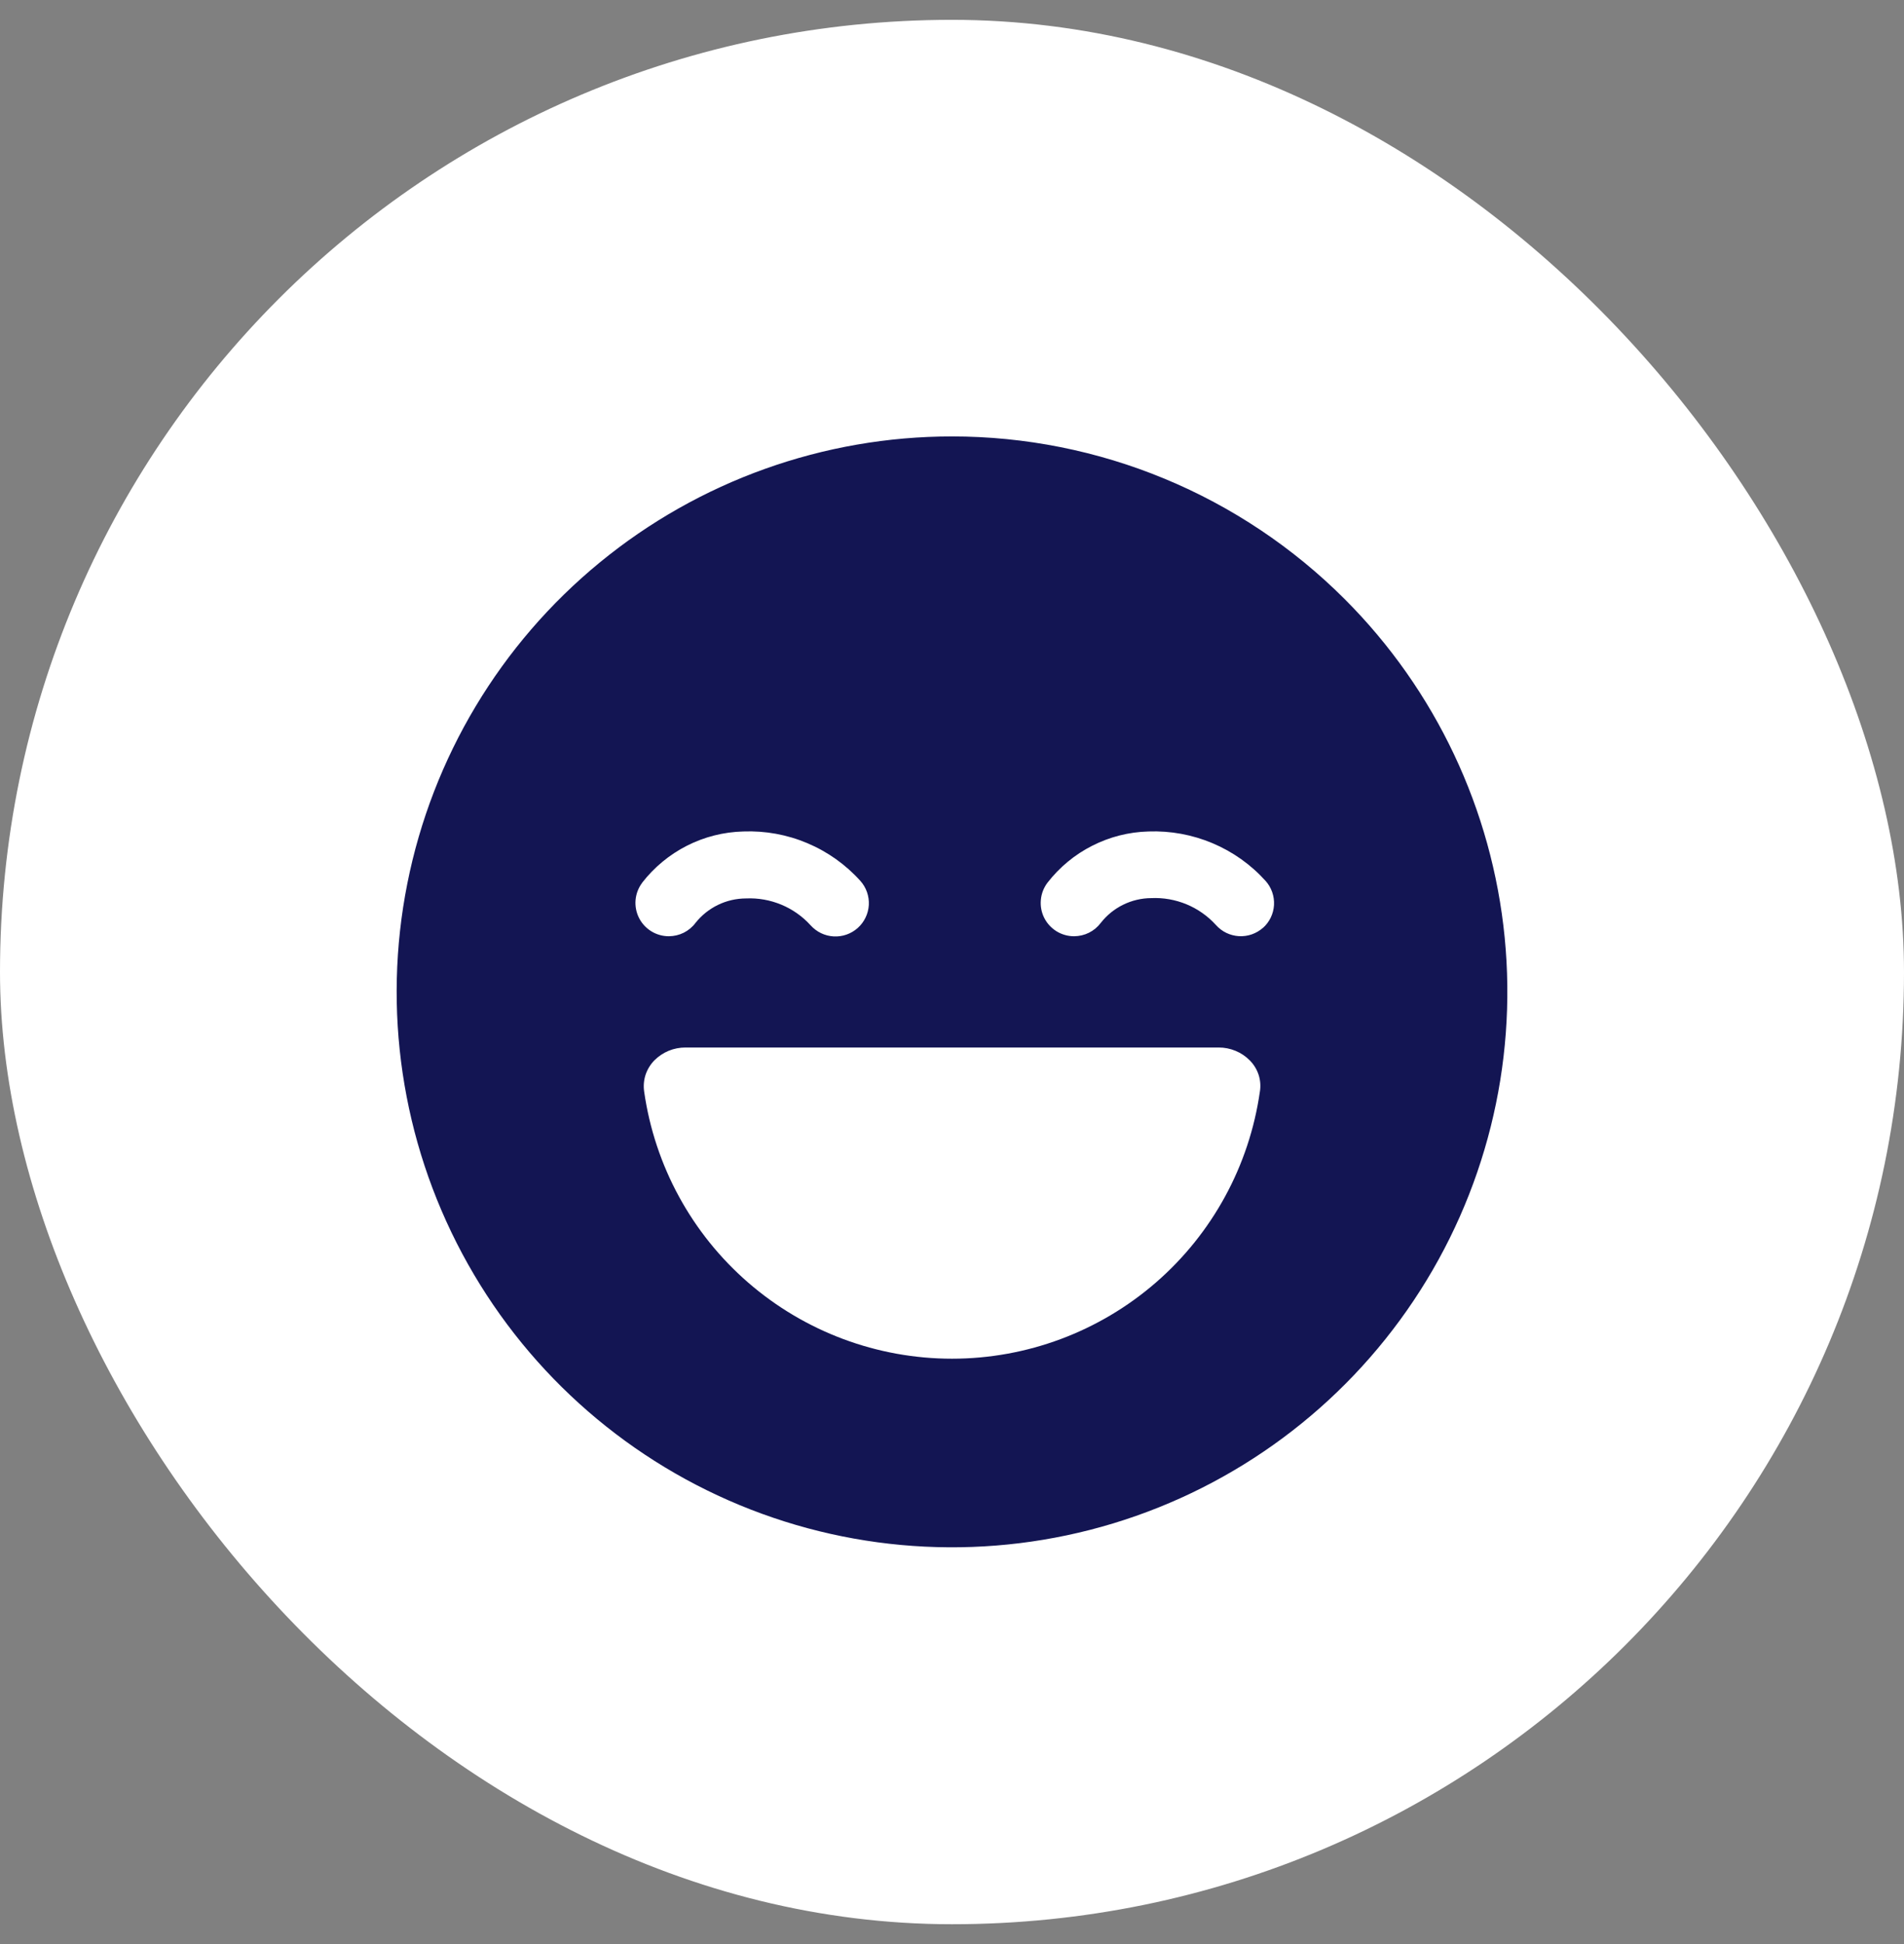
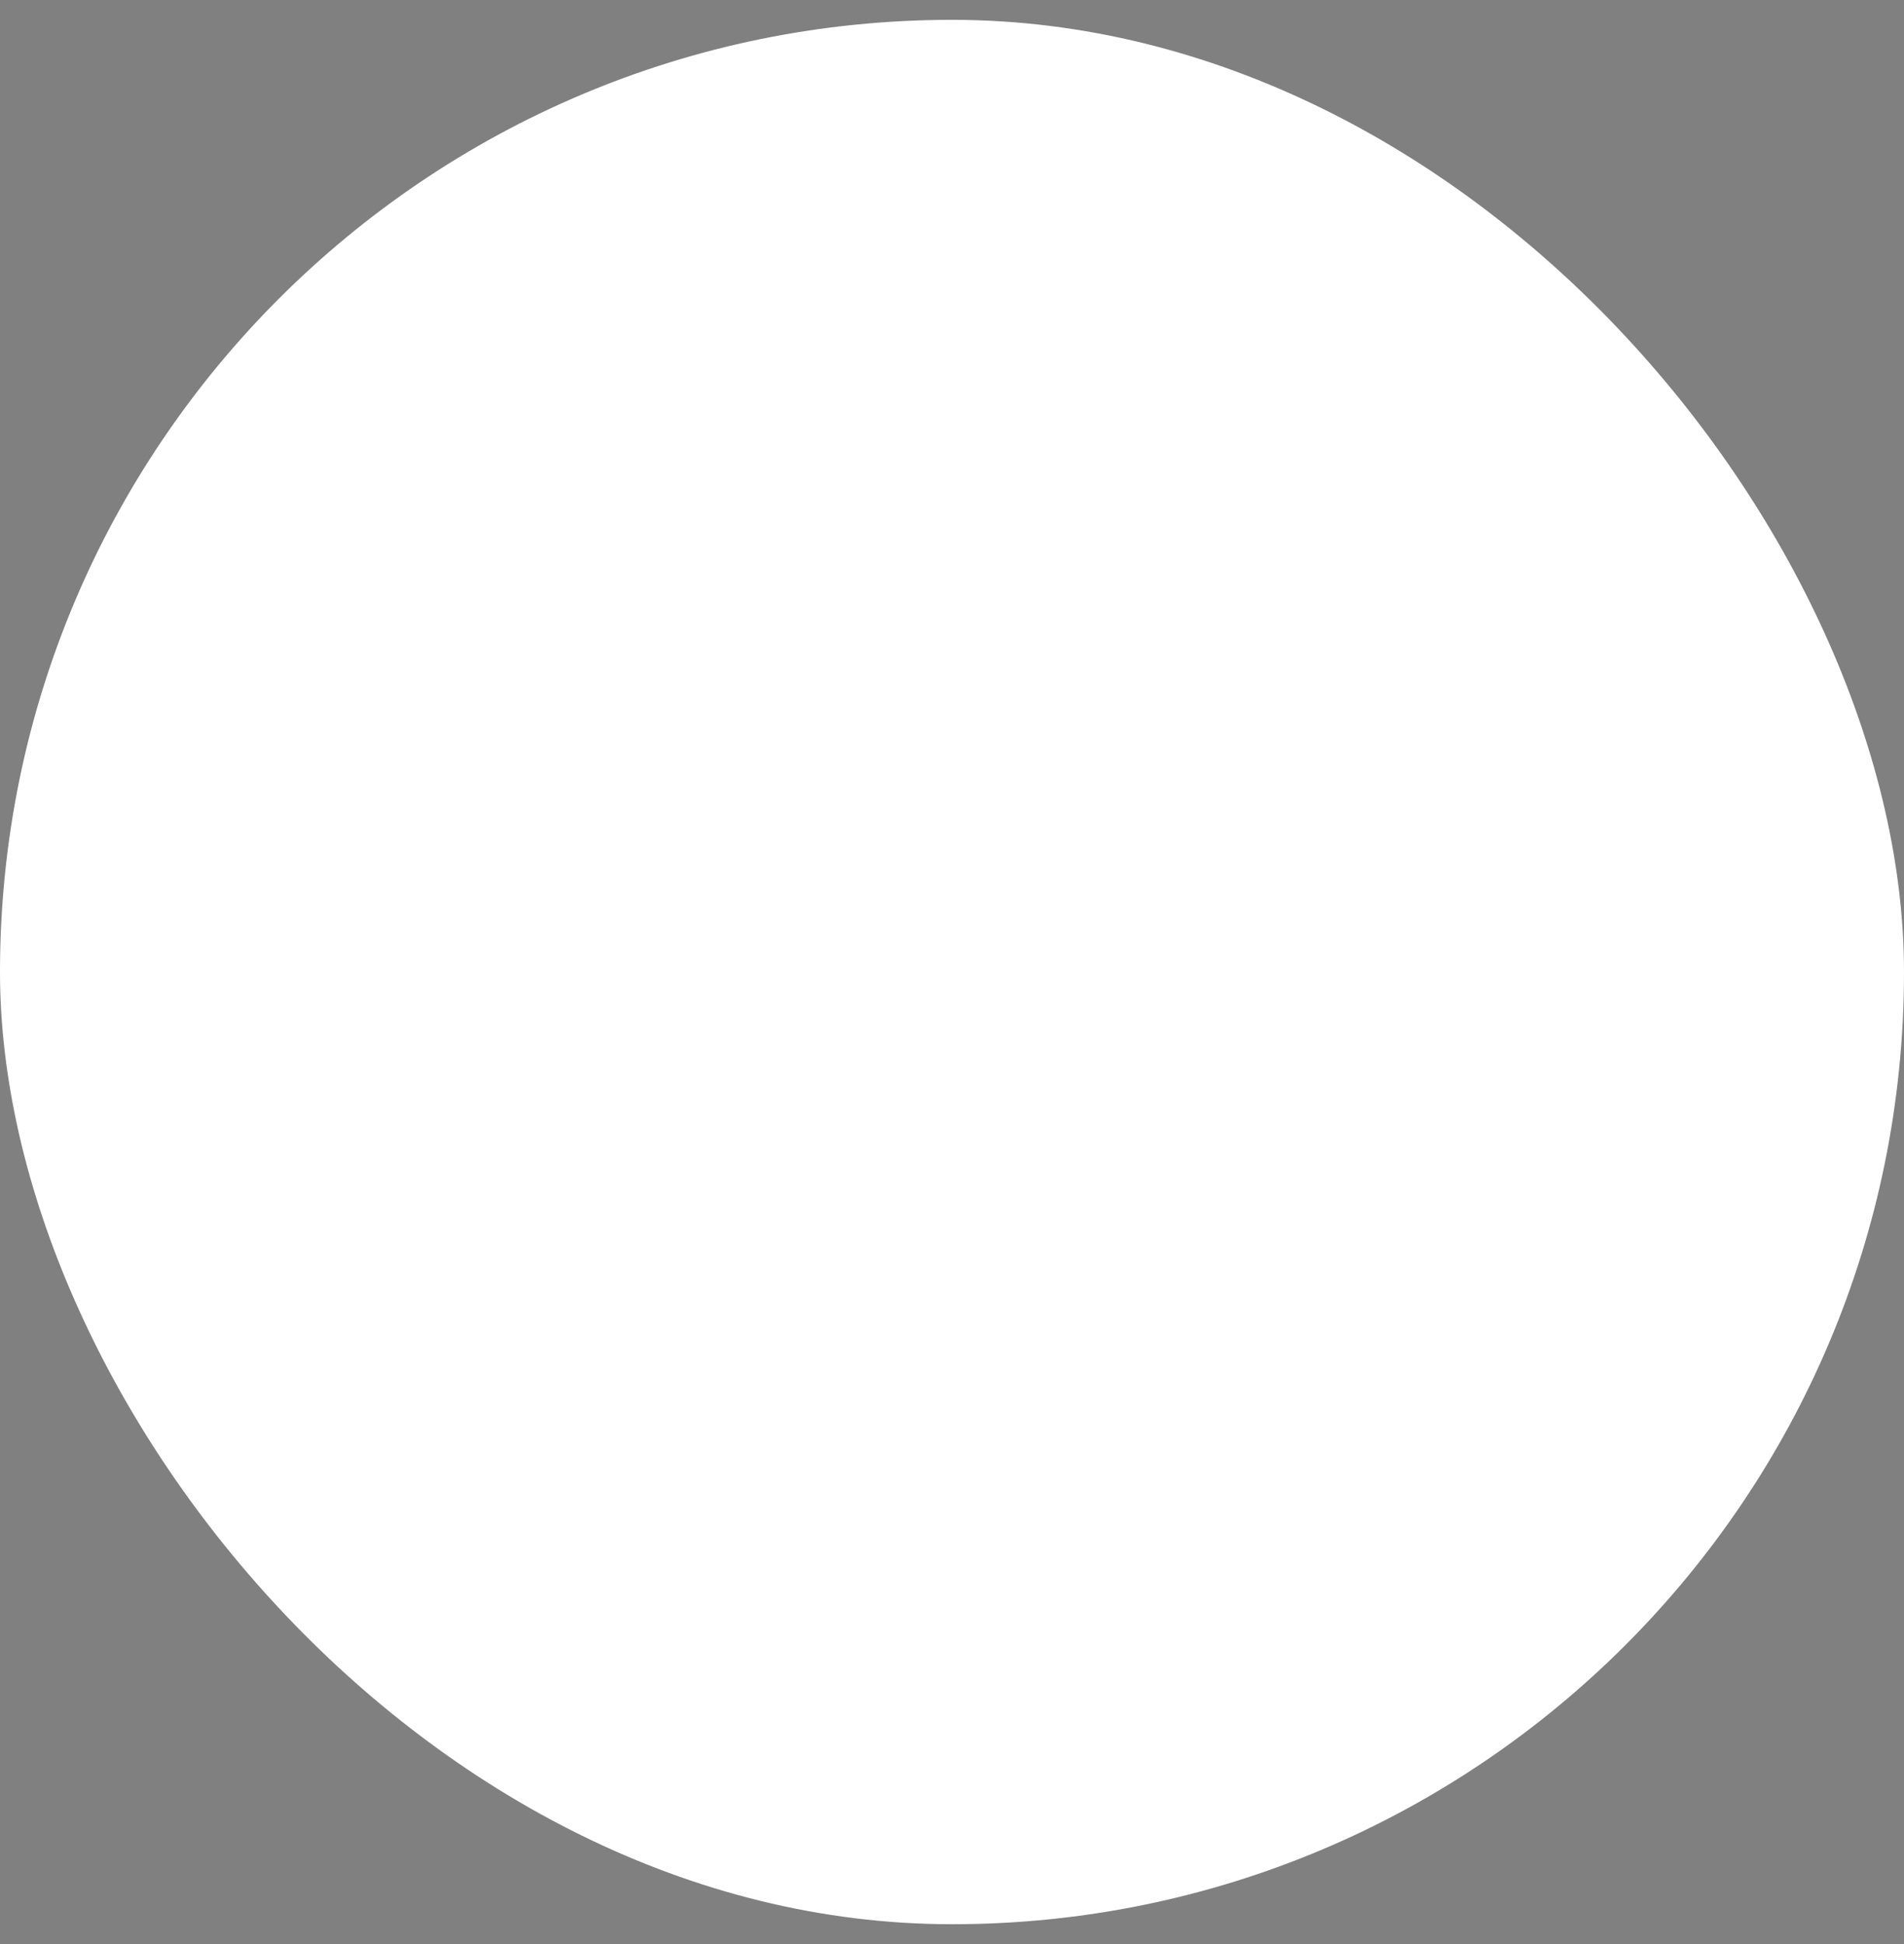
<svg xmlns="http://www.w3.org/2000/svg" width="48" height="49" viewBox="0 0 48 49" fill="none">
  <rect x="0" y="0" width="48" height="49" fill="#808080" stroke="none" />
  <rect y="0.5" width="48" height="48" rx="24" fill="white" />
  <g clip-path="url(#clip0_1329_11)">
    <path d="M24 11C20.761 11 17.622 12.123 15.119 14.178C12.615 16.232 10.901 19.092 10.269 22.268C9.637 25.445 10.126 28.743 11.653 31.599C13.18 34.456 15.65 36.694 18.642 37.934C21.634 39.174 24.964 39.337 28.064 38.397C31.163 37.457 33.841 35.471 35.64 32.778C37.44 30.085 38.25 26.852 37.933 23.628C37.615 20.405 36.19 17.391 33.9 15.101C32.6 13.801 31.057 12.77 29.358 12.066C27.659 11.362 25.839 11 24 11ZM16.188 22.25C16.491 21.859 16.877 21.54 17.318 21.316C17.759 21.092 18.244 20.97 18.739 20.957C19.292 20.936 19.843 21.036 20.353 21.252C20.863 21.467 21.32 21.792 21.69 22.203C21.764 22.285 21.82 22.381 21.857 22.486C21.893 22.59 21.909 22.7 21.903 22.81C21.896 22.921 21.869 23.029 21.82 23.128C21.773 23.227 21.706 23.316 21.623 23.39C21.541 23.463 21.445 23.52 21.341 23.556C21.236 23.593 21.126 23.608 21.016 23.602C20.906 23.596 20.798 23.568 20.698 23.52C20.599 23.472 20.51 23.405 20.436 23.323C20.231 23.097 19.979 22.919 19.697 22.802C19.415 22.685 19.111 22.631 18.807 22.645C18.562 22.646 18.32 22.701 18.1 22.808C17.88 22.915 17.686 23.07 17.534 23.261C17.456 23.366 17.354 23.45 17.238 23.509C17.121 23.567 16.992 23.597 16.862 23.598C16.706 23.598 16.552 23.555 16.419 23.473C16.285 23.39 16.178 23.273 16.108 23.133C16.038 22.992 16.009 22.836 16.023 22.68C16.038 22.524 16.095 22.375 16.19 22.25H16.188ZM31.762 27.512C31.496 29.381 30.564 31.091 29.138 32.328C27.712 33.565 25.888 34.246 24 34.246C22.113 34.246 20.288 33.565 18.862 32.328C17.436 31.091 16.505 29.381 16.239 27.512C16.218 27.367 16.231 27.219 16.278 27.08C16.324 26.947 16.4 26.825 16.499 26.724C16.602 26.622 16.723 26.541 16.857 26.485C16.991 26.43 17.135 26.402 17.28 26.402H30.72C30.867 26.401 31.013 26.43 31.148 26.486C31.284 26.542 31.407 26.625 31.51 26.73C31.611 26.833 31.686 26.957 31.731 27.094C31.774 27.23 31.785 27.374 31.762 27.514V27.512ZM31.84 23.385C31.758 23.458 31.662 23.514 31.557 23.551C31.453 23.587 31.343 23.602 31.233 23.596C31.122 23.589 31.015 23.561 30.915 23.513C30.816 23.465 30.727 23.397 30.654 23.315C30.449 23.089 30.196 22.911 29.915 22.794C29.633 22.677 29.329 22.623 29.024 22.637C28.779 22.638 28.536 22.695 28.316 22.803C28.095 22.911 27.902 23.068 27.751 23.261C27.672 23.366 27.571 23.45 27.454 23.509C27.337 23.567 27.209 23.597 27.078 23.598C26.922 23.598 26.768 23.555 26.635 23.473C26.502 23.39 26.394 23.273 26.324 23.133C26.254 22.992 26.225 22.836 26.24 22.68C26.254 22.524 26.312 22.375 26.406 22.25C26.709 21.859 27.094 21.54 27.535 21.317C27.975 21.093 28.46 20.97 28.954 20.957C29.507 20.937 30.058 21.038 30.568 21.253C31.078 21.468 31.535 21.792 31.905 22.203C32.054 22.369 32.13 22.588 32.118 22.81C32.105 23.032 32.005 23.241 31.838 23.389L31.84 23.385Z" fill="#131553" />
  </g>
  <defs>
    <clipPath id="clip0_1329_11">
-       <rect width="28" height="28" fill="white" transform="translate(10 11)" />
-     </clipPath>
+       </clipPath>
  </defs>
</svg>